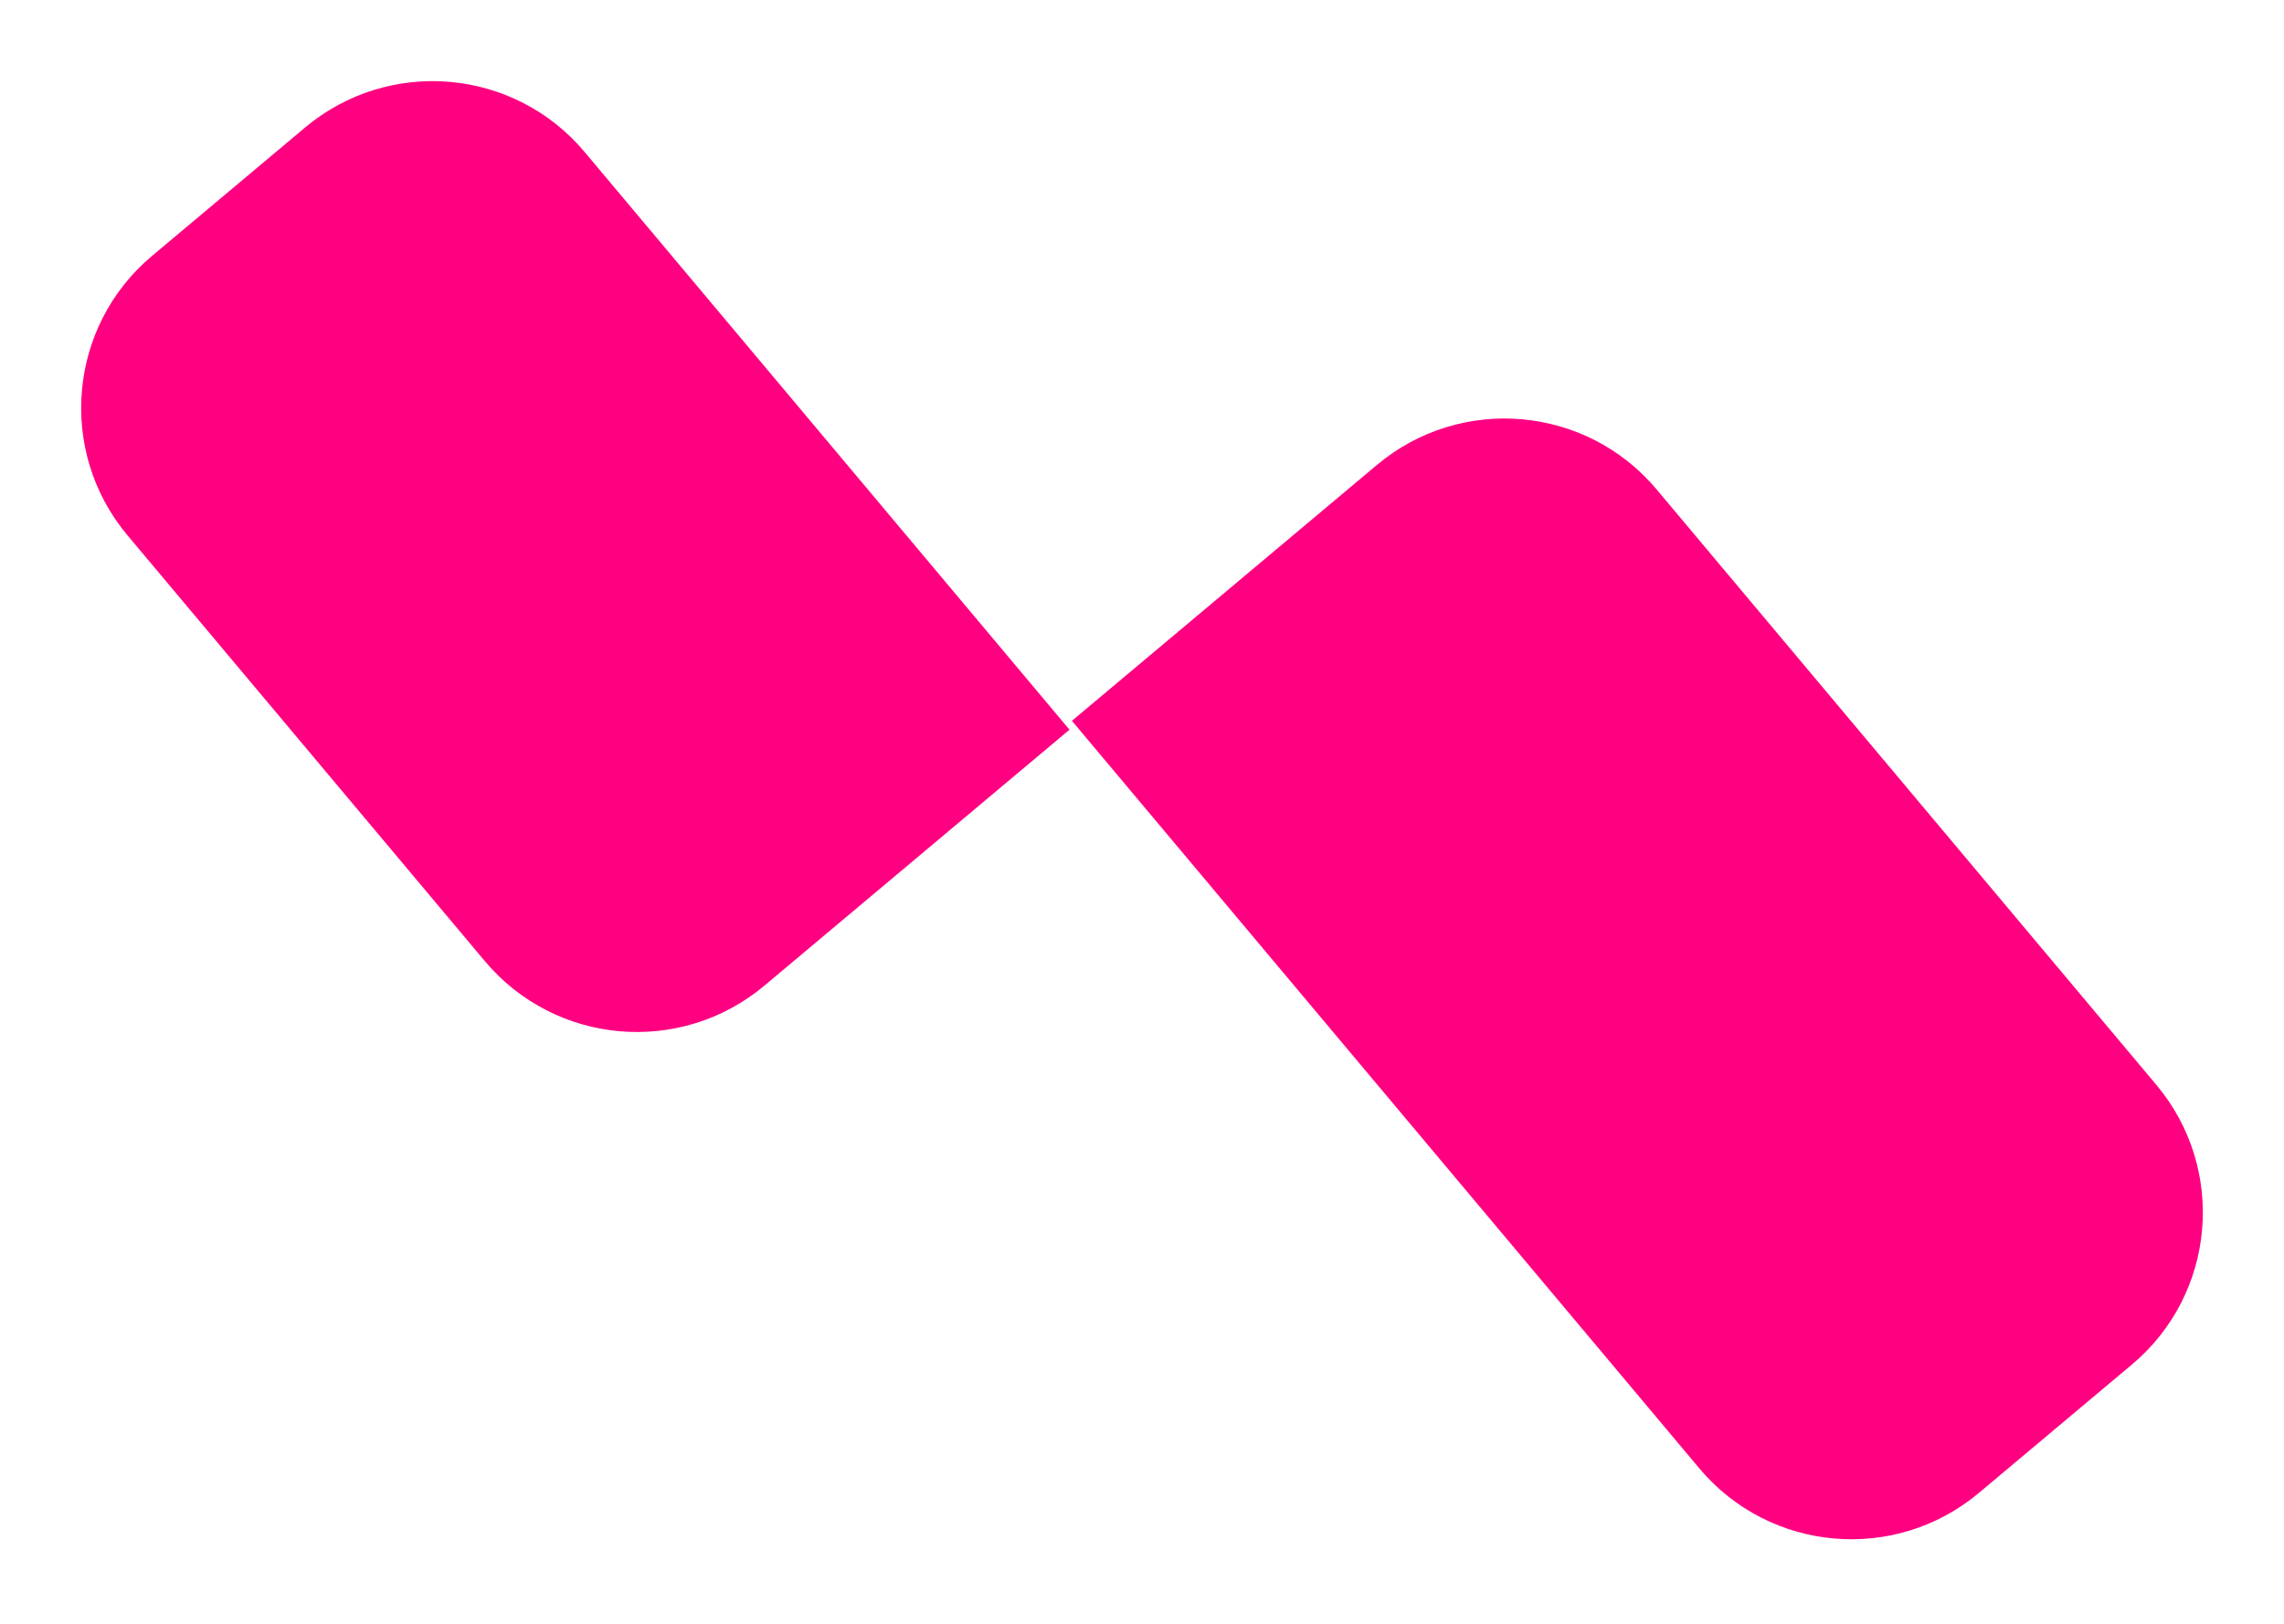
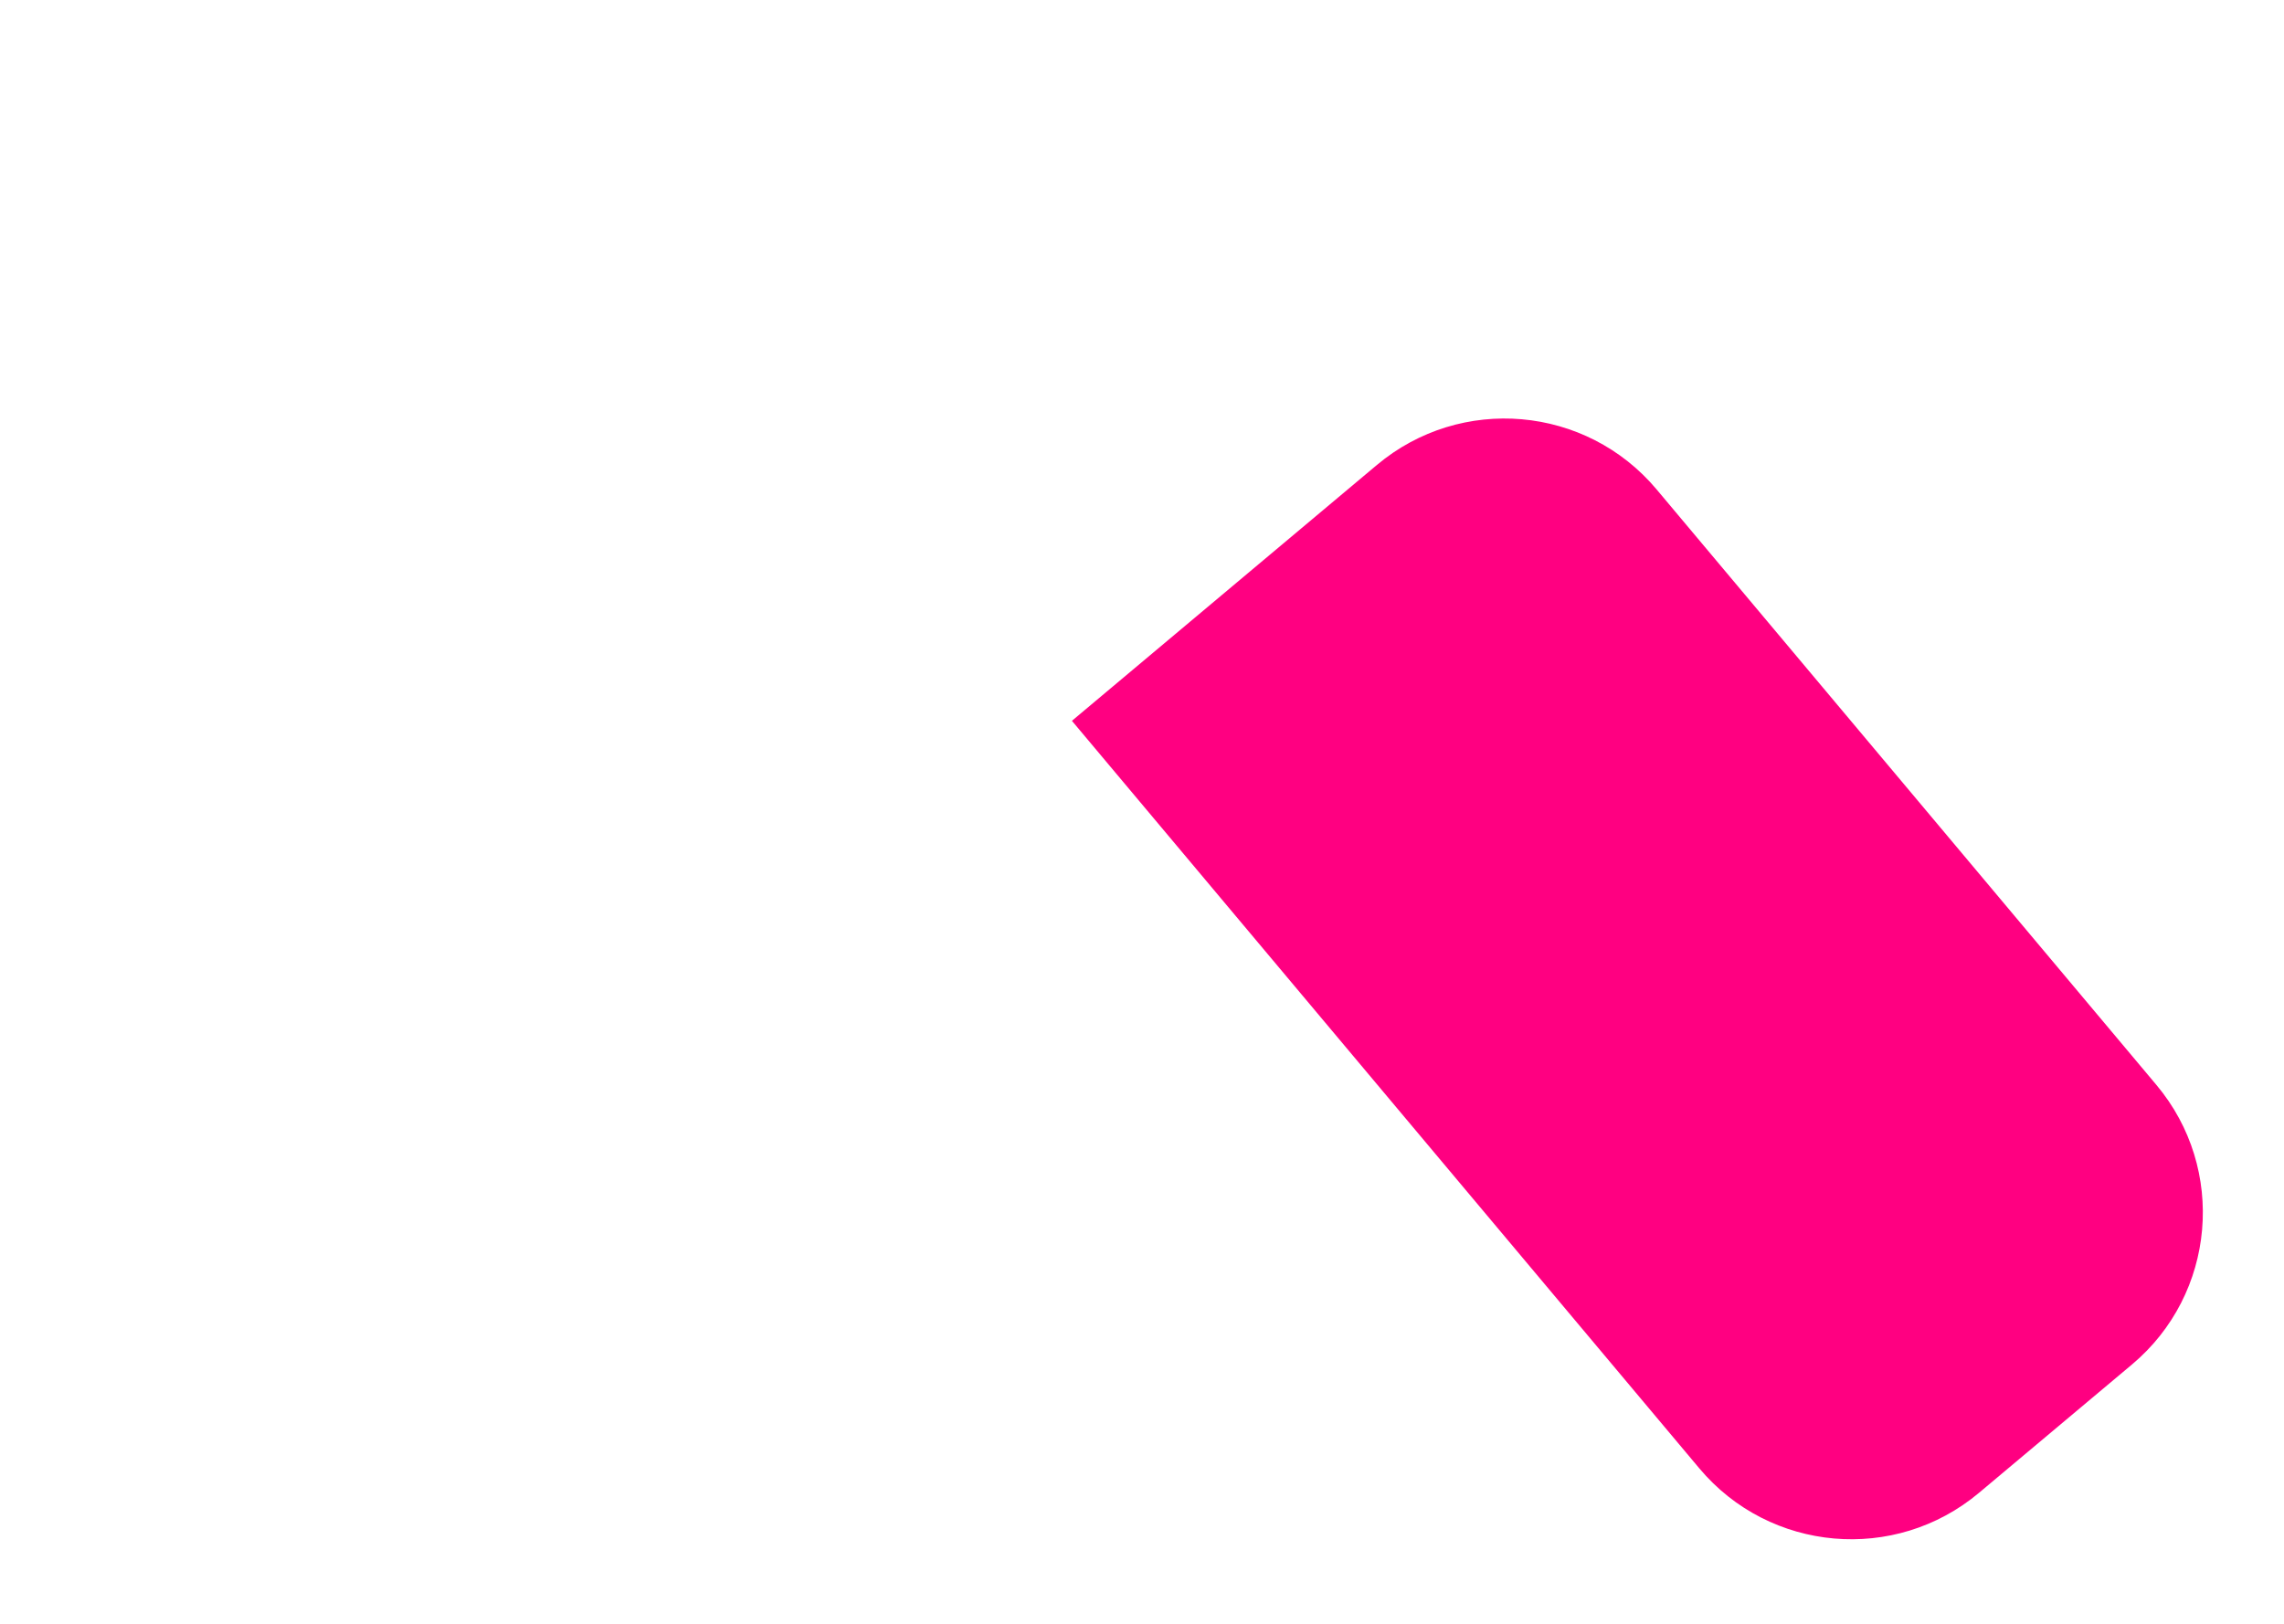
<svg xmlns="http://www.w3.org/2000/svg" width="180" height="128" viewBox="0 0 180 128" fill="none">
-   <path d="M24.038 10.056C30.656 4.502 40.524 5.365 46.077 11.984L84.286 57.52L60.249 77.69C53.63 83.243 43.763 82.38 38.209 75.762L10.056 42.21C4.502 35.591 5.365 25.724 11.984 20.17L24.038 10.056Z" fill="#FF0081" />
  <path d="M108.514 36.65C115.133 31.097 125 31.96 130.554 38.578L169.944 85.522C175.498 92.141 174.635 102.008 168.016 107.562L155.962 117.676C149.344 123.23 139.476 122.366 133.923 115.748L84.477 56.82L108.514 36.65Z" fill="#FF0081" />
</svg>